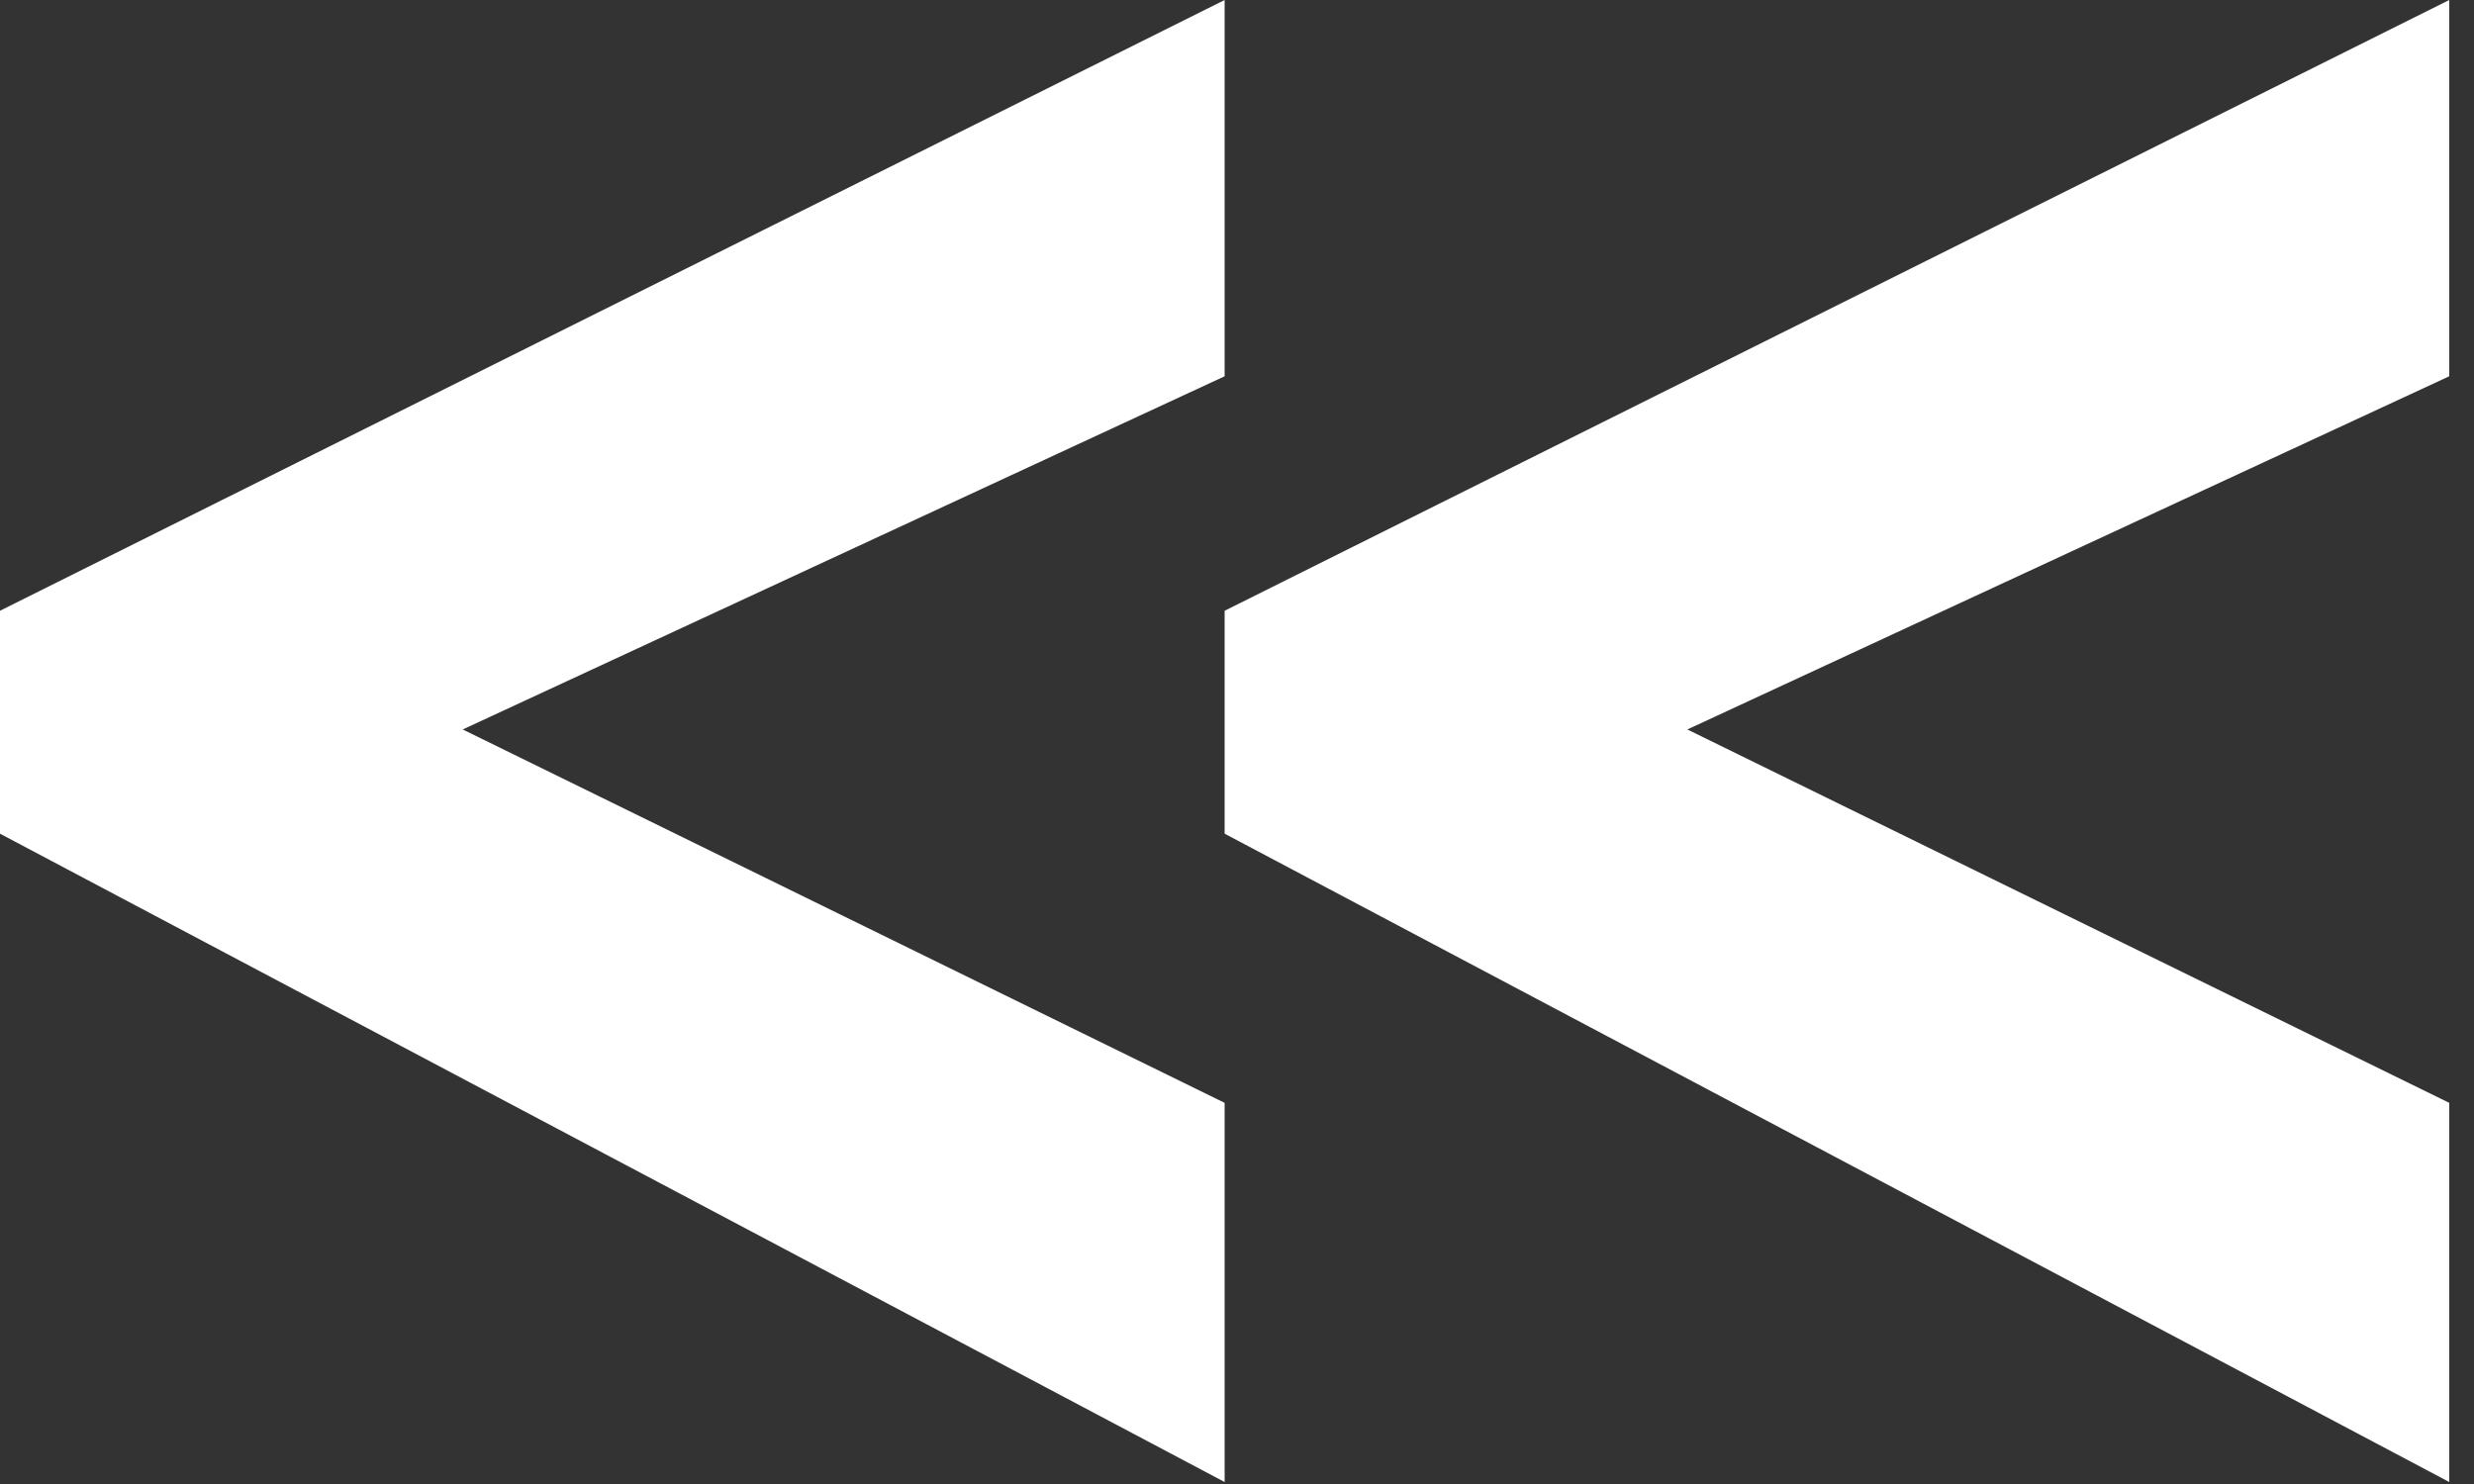
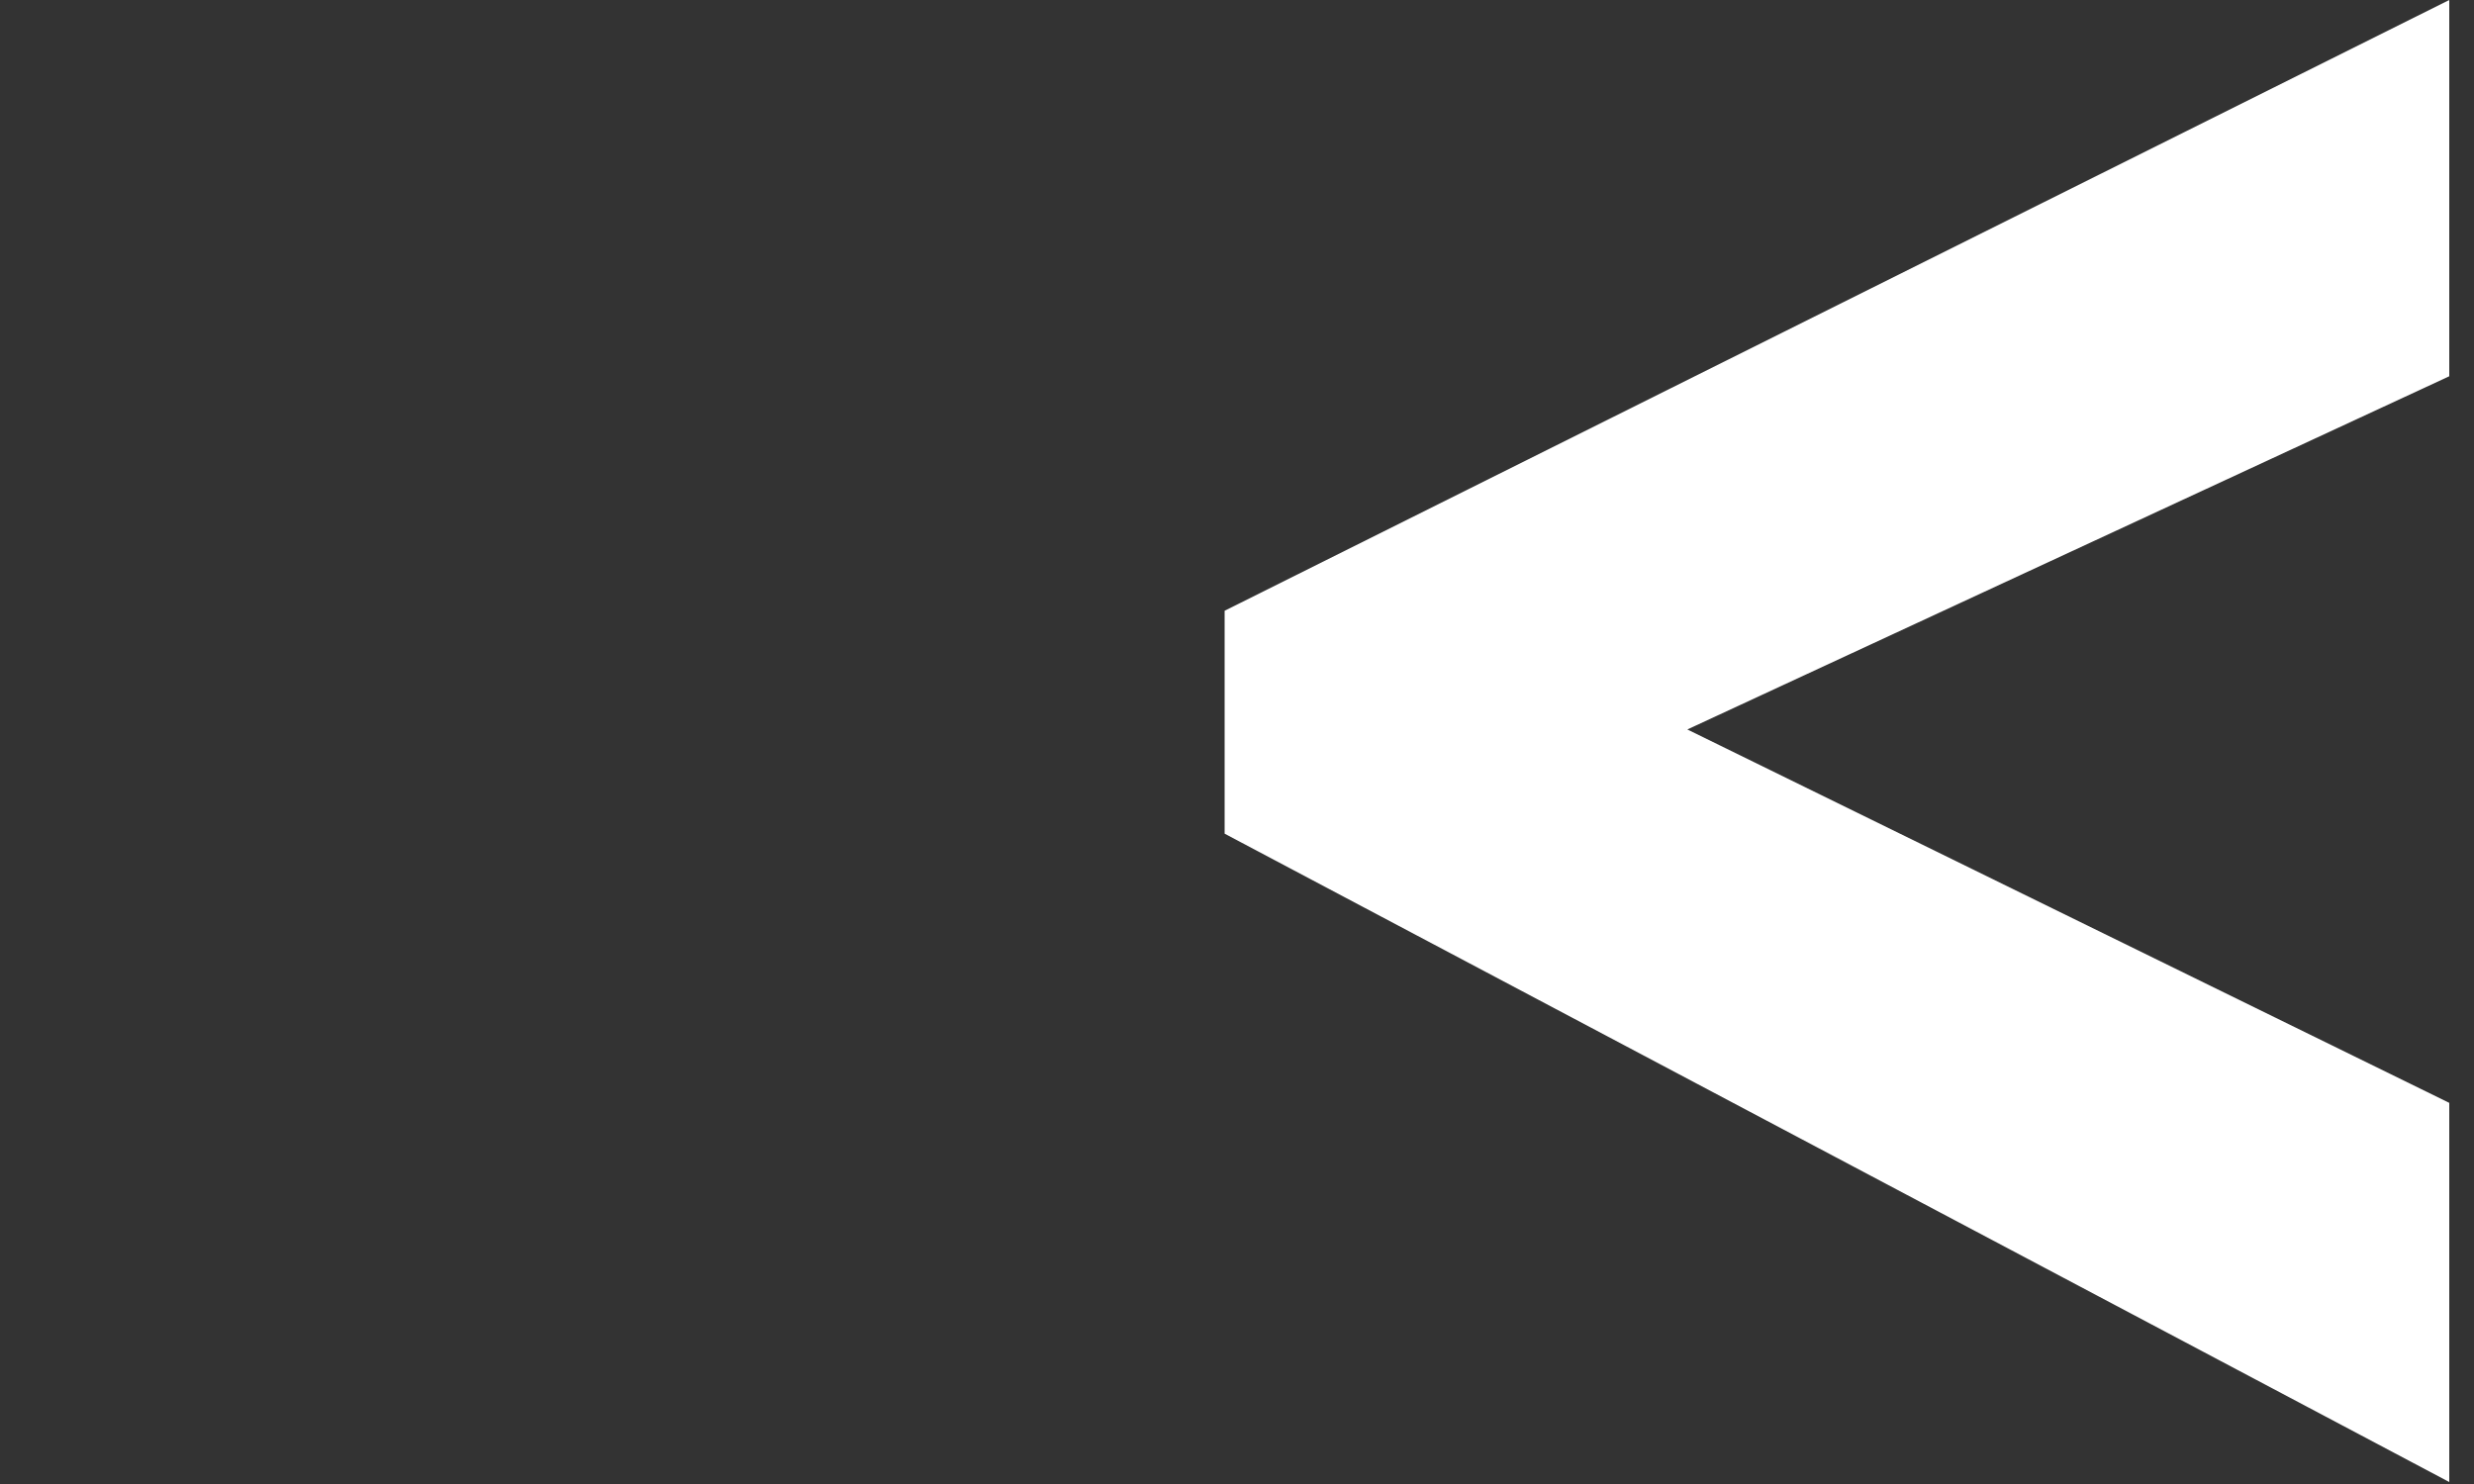
<svg xmlns="http://www.w3.org/2000/svg" width="30" height="18" viewBox="0 0 30 18" fill="none">
  <rect x="0" y="0" width="30" height="18" fill="#333333" stroke="none" />
  <path d="M29.7 3.5279e-05L29.7 4.564L20.461 8.848L29.7 13.377L29.7 17.976L14.85 10.112L14.85 7.408L29.7 3.5279e-05Z" fill="white" />
-   <path d="M14.85 3.5279e-05L14.85 4.564L5.611 8.848L14.85 13.377L14.85 17.976L-1.59707e-05 10.112L-1.57344e-05 7.408L14.85 3.5279e-05Z" fill="white" />
</svg>